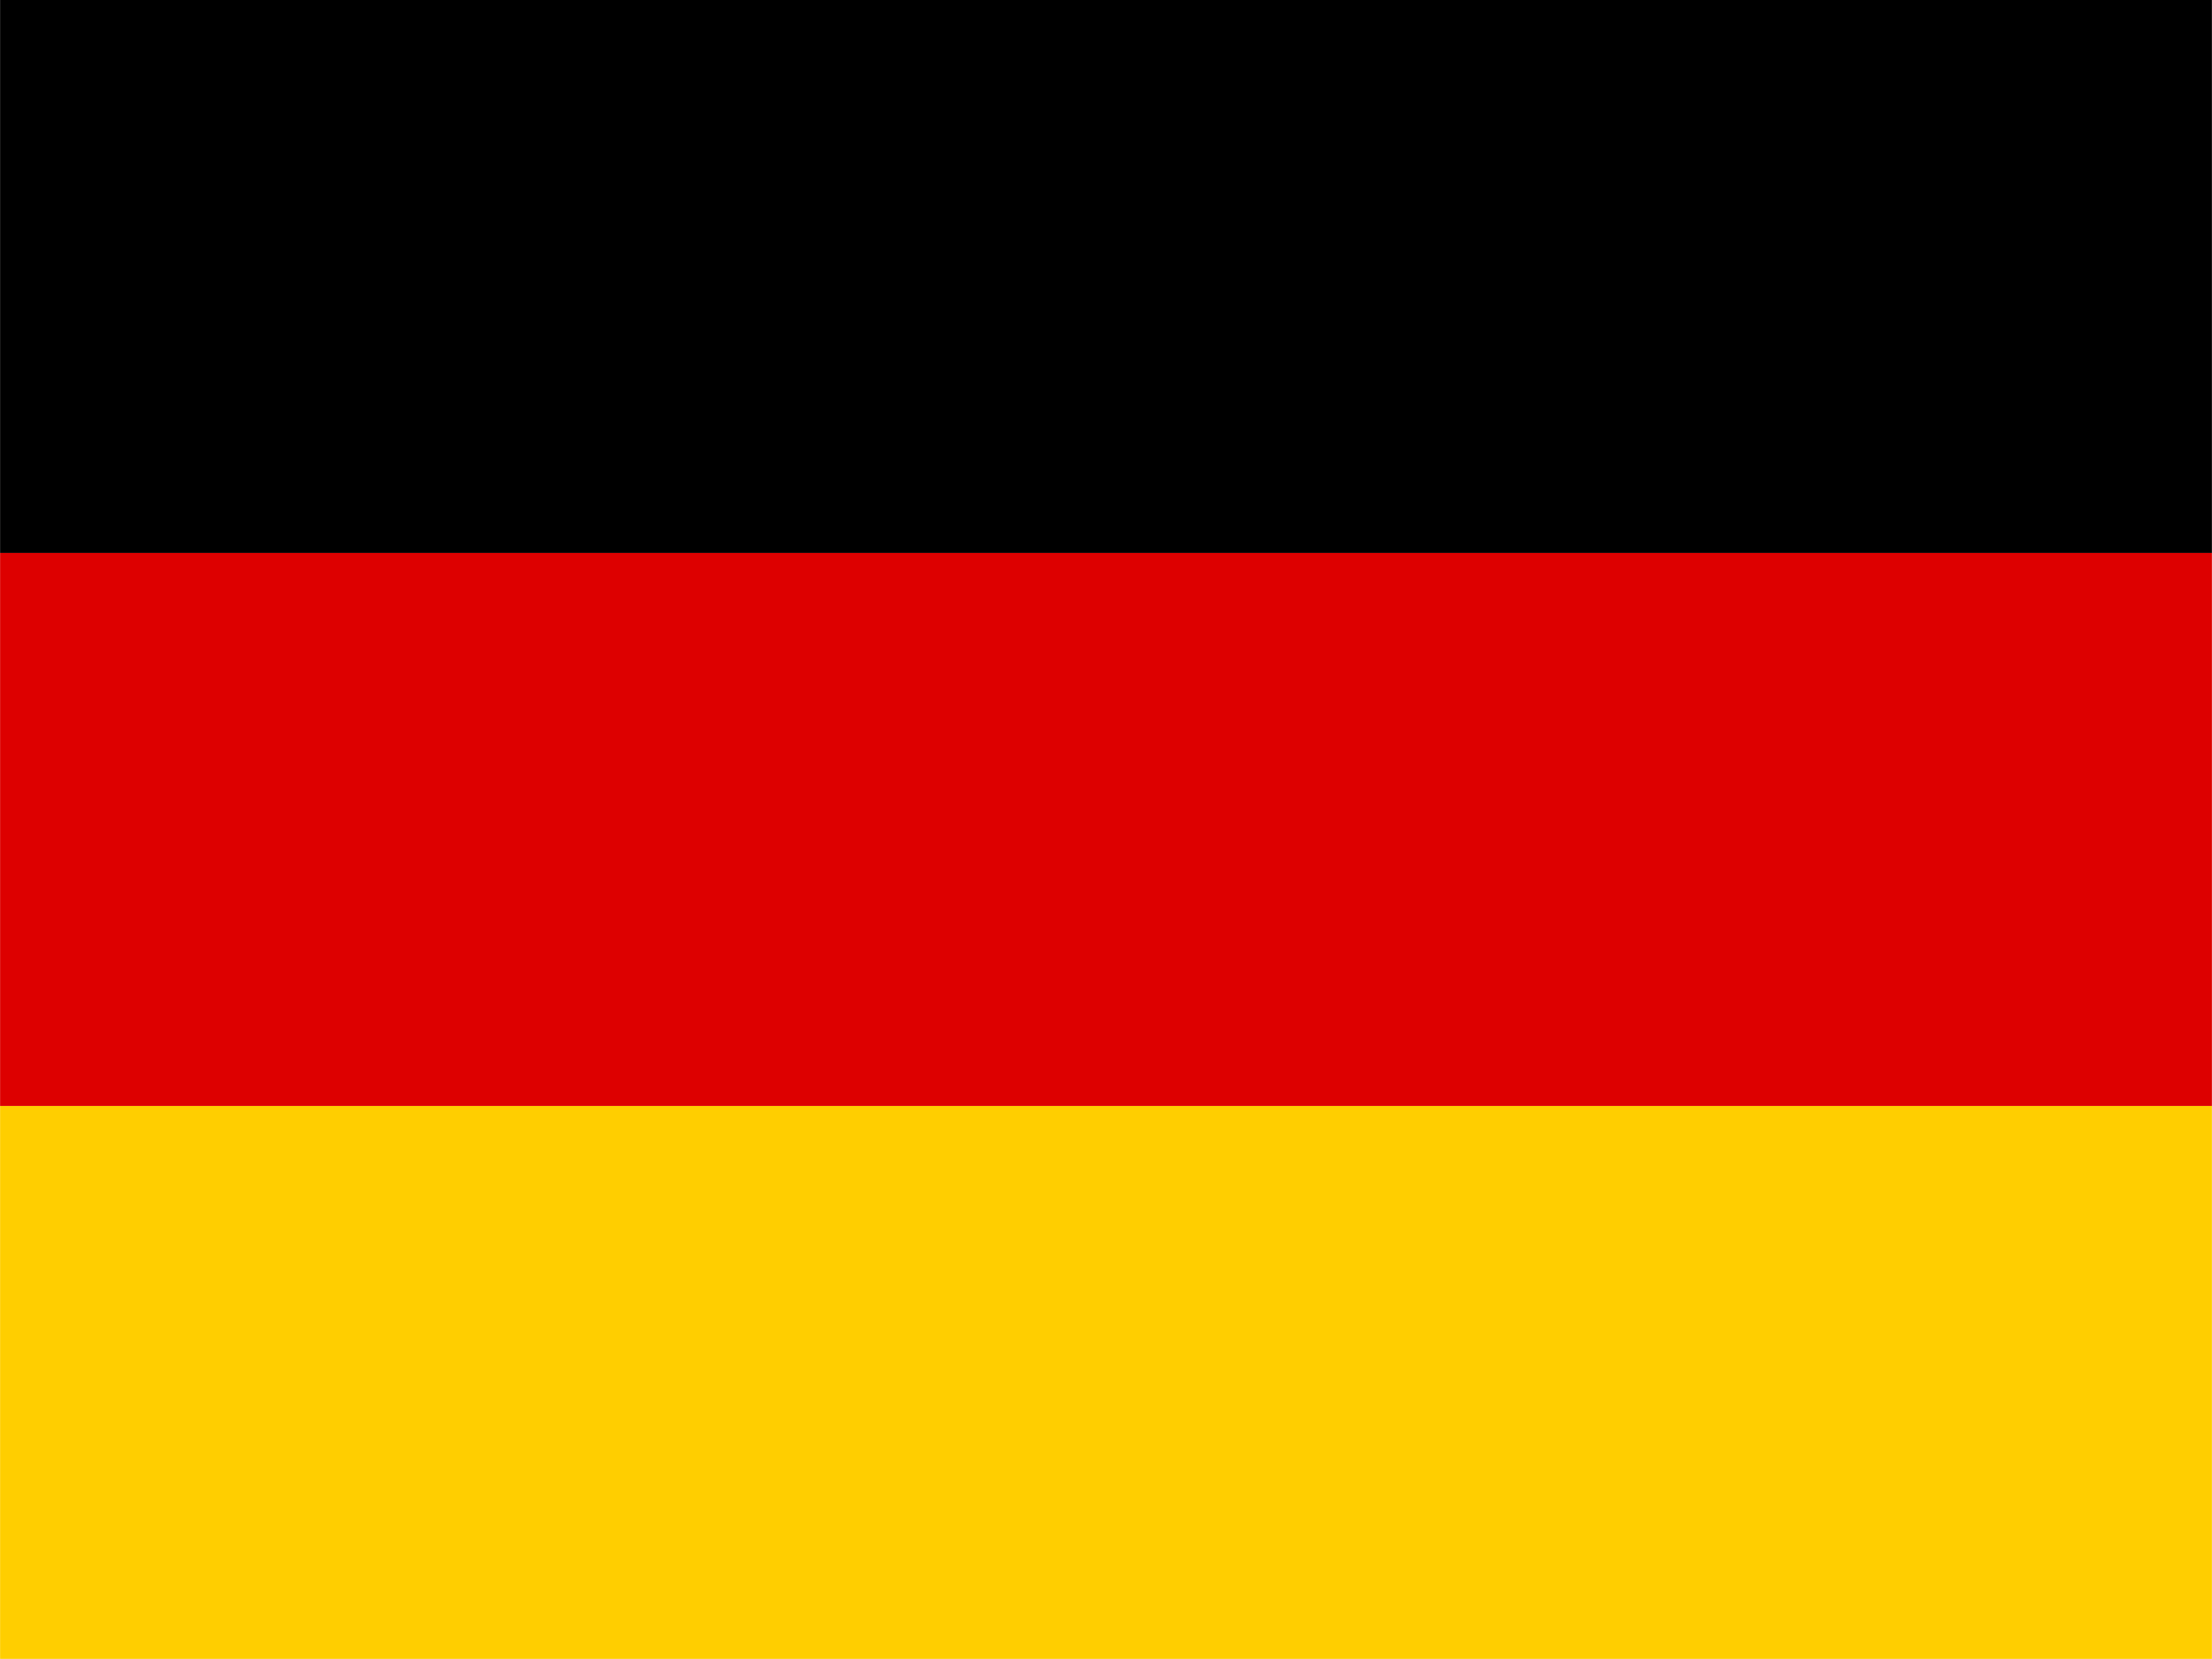
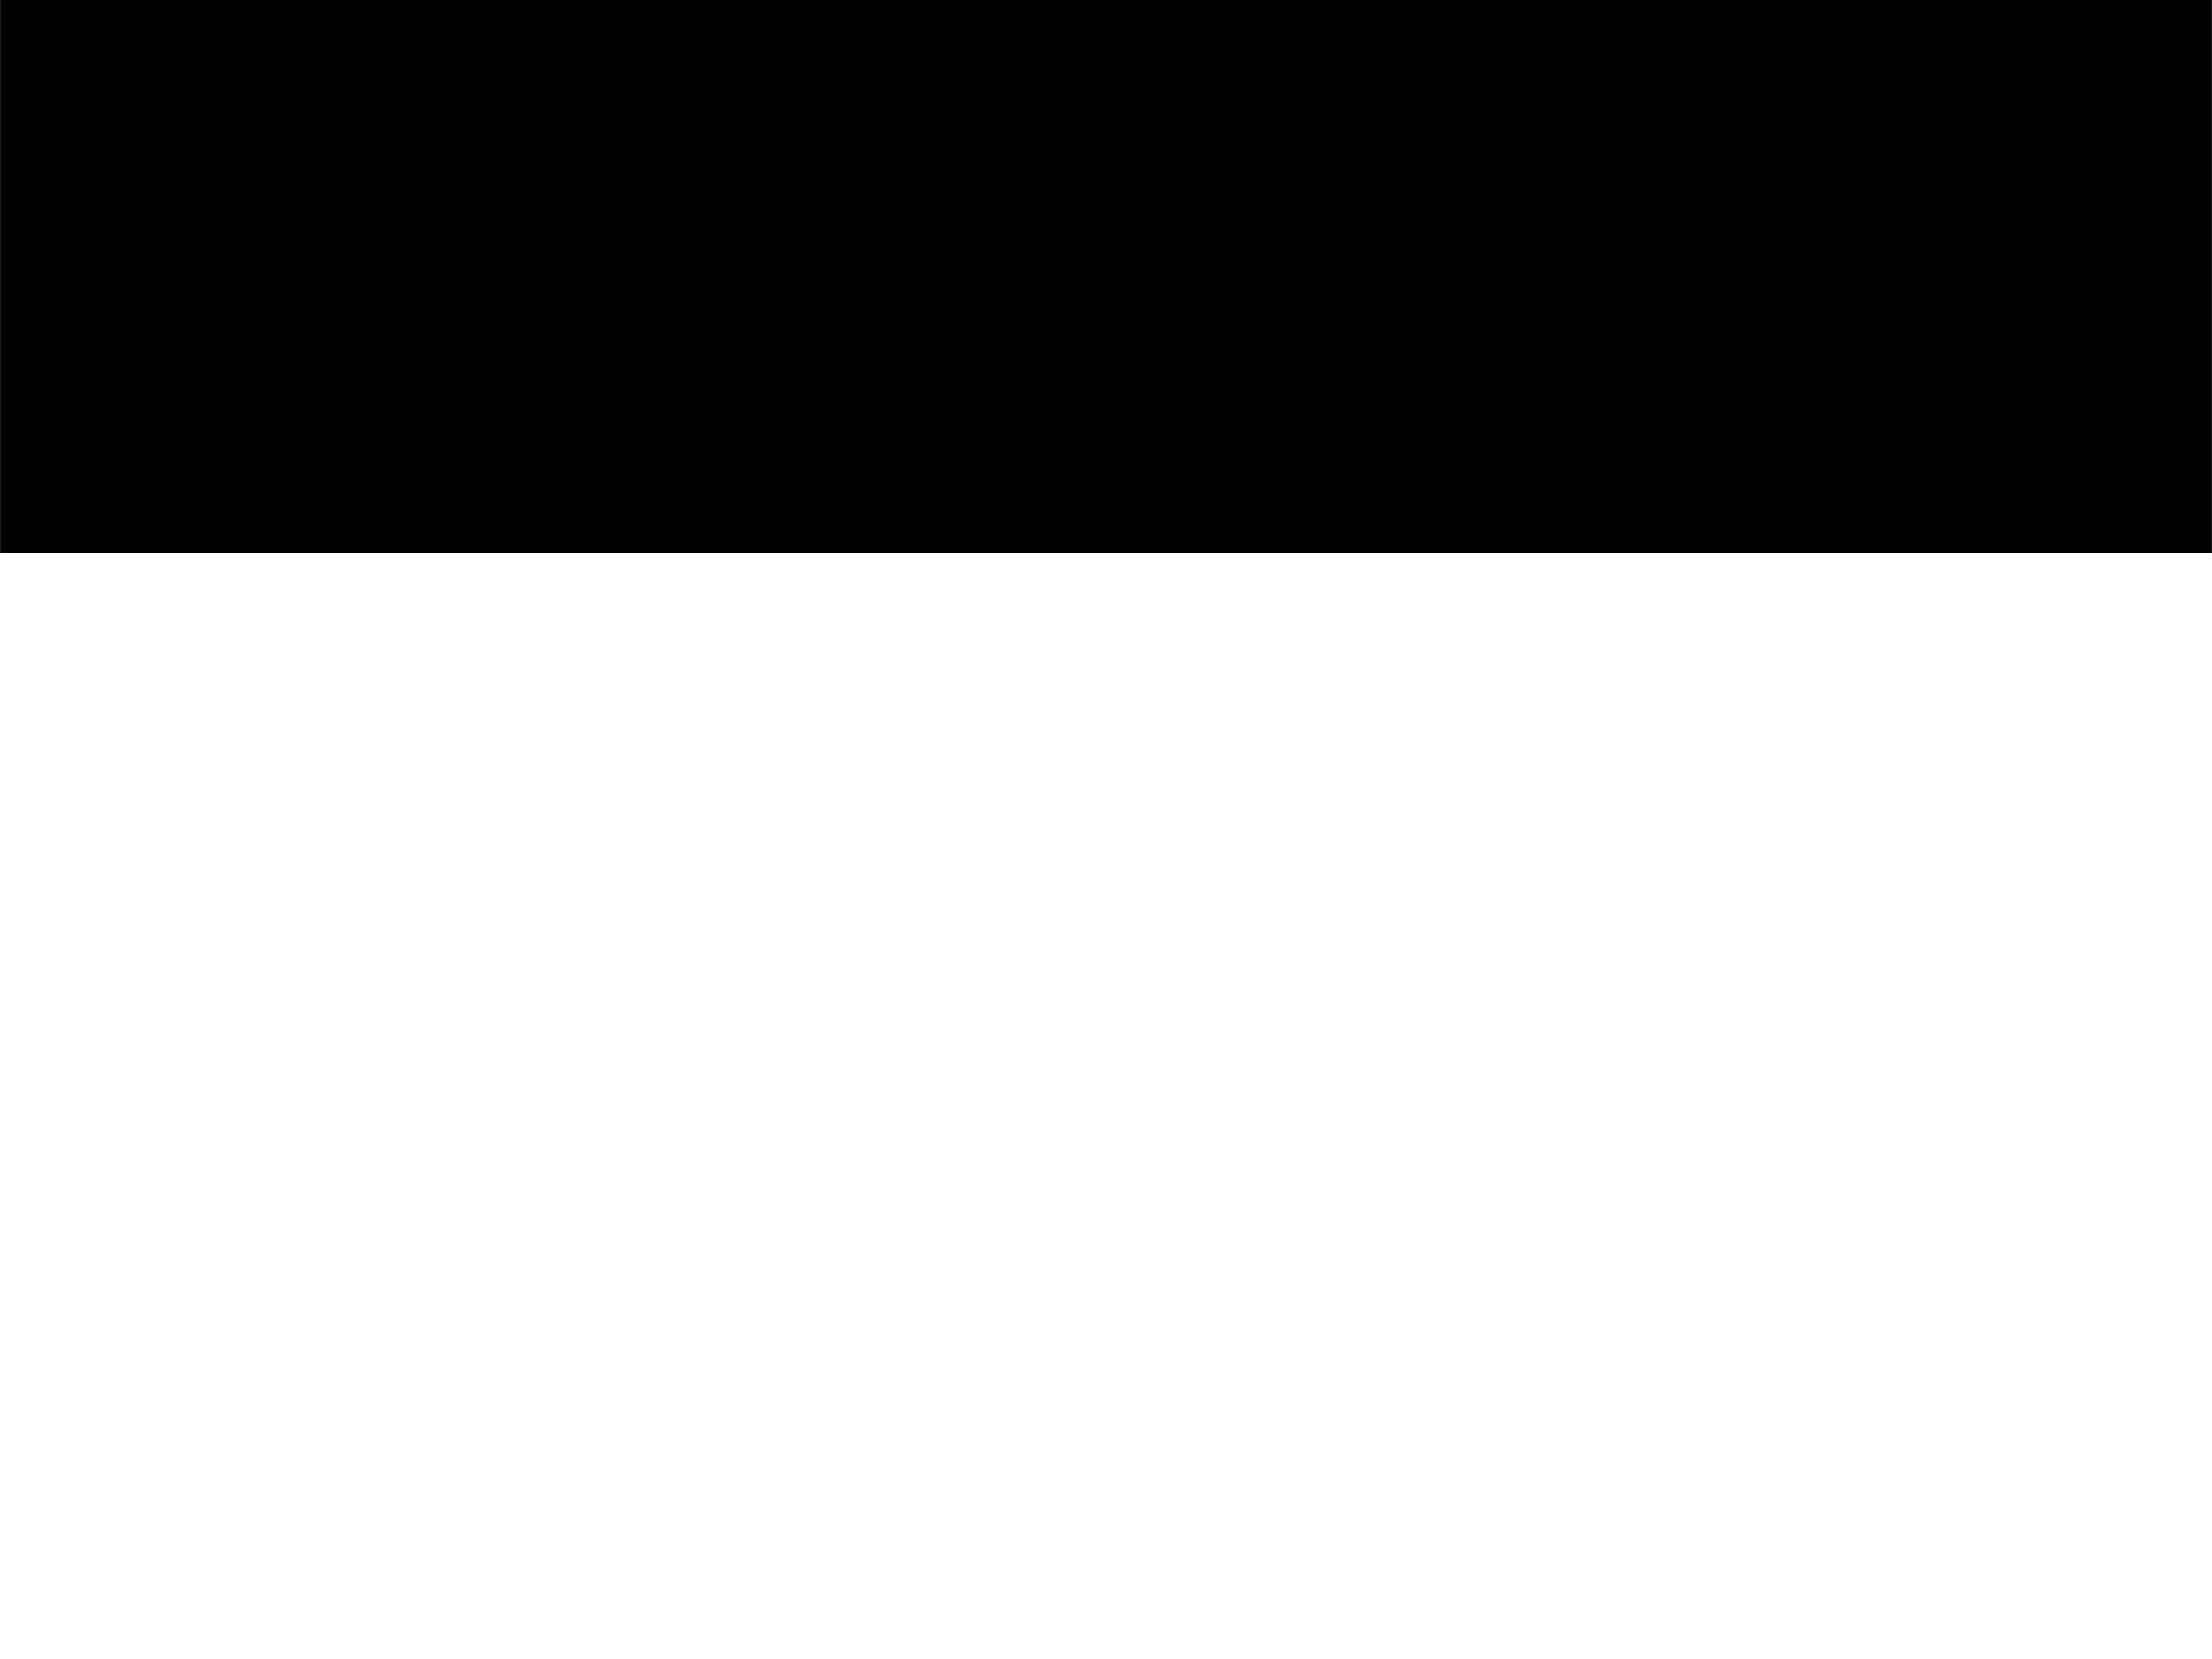
<svg xmlns="http://www.w3.org/2000/svg" width="42.67" height="32" viewBox="0 0 640 480">
-   <path fill="#ffce00" d="M0 320h640v160H0z" />
  <path d="M0 0h640v160H0z" />
-   <path fill="#d00" d="M0 160h640v160H0z" />
</svg>